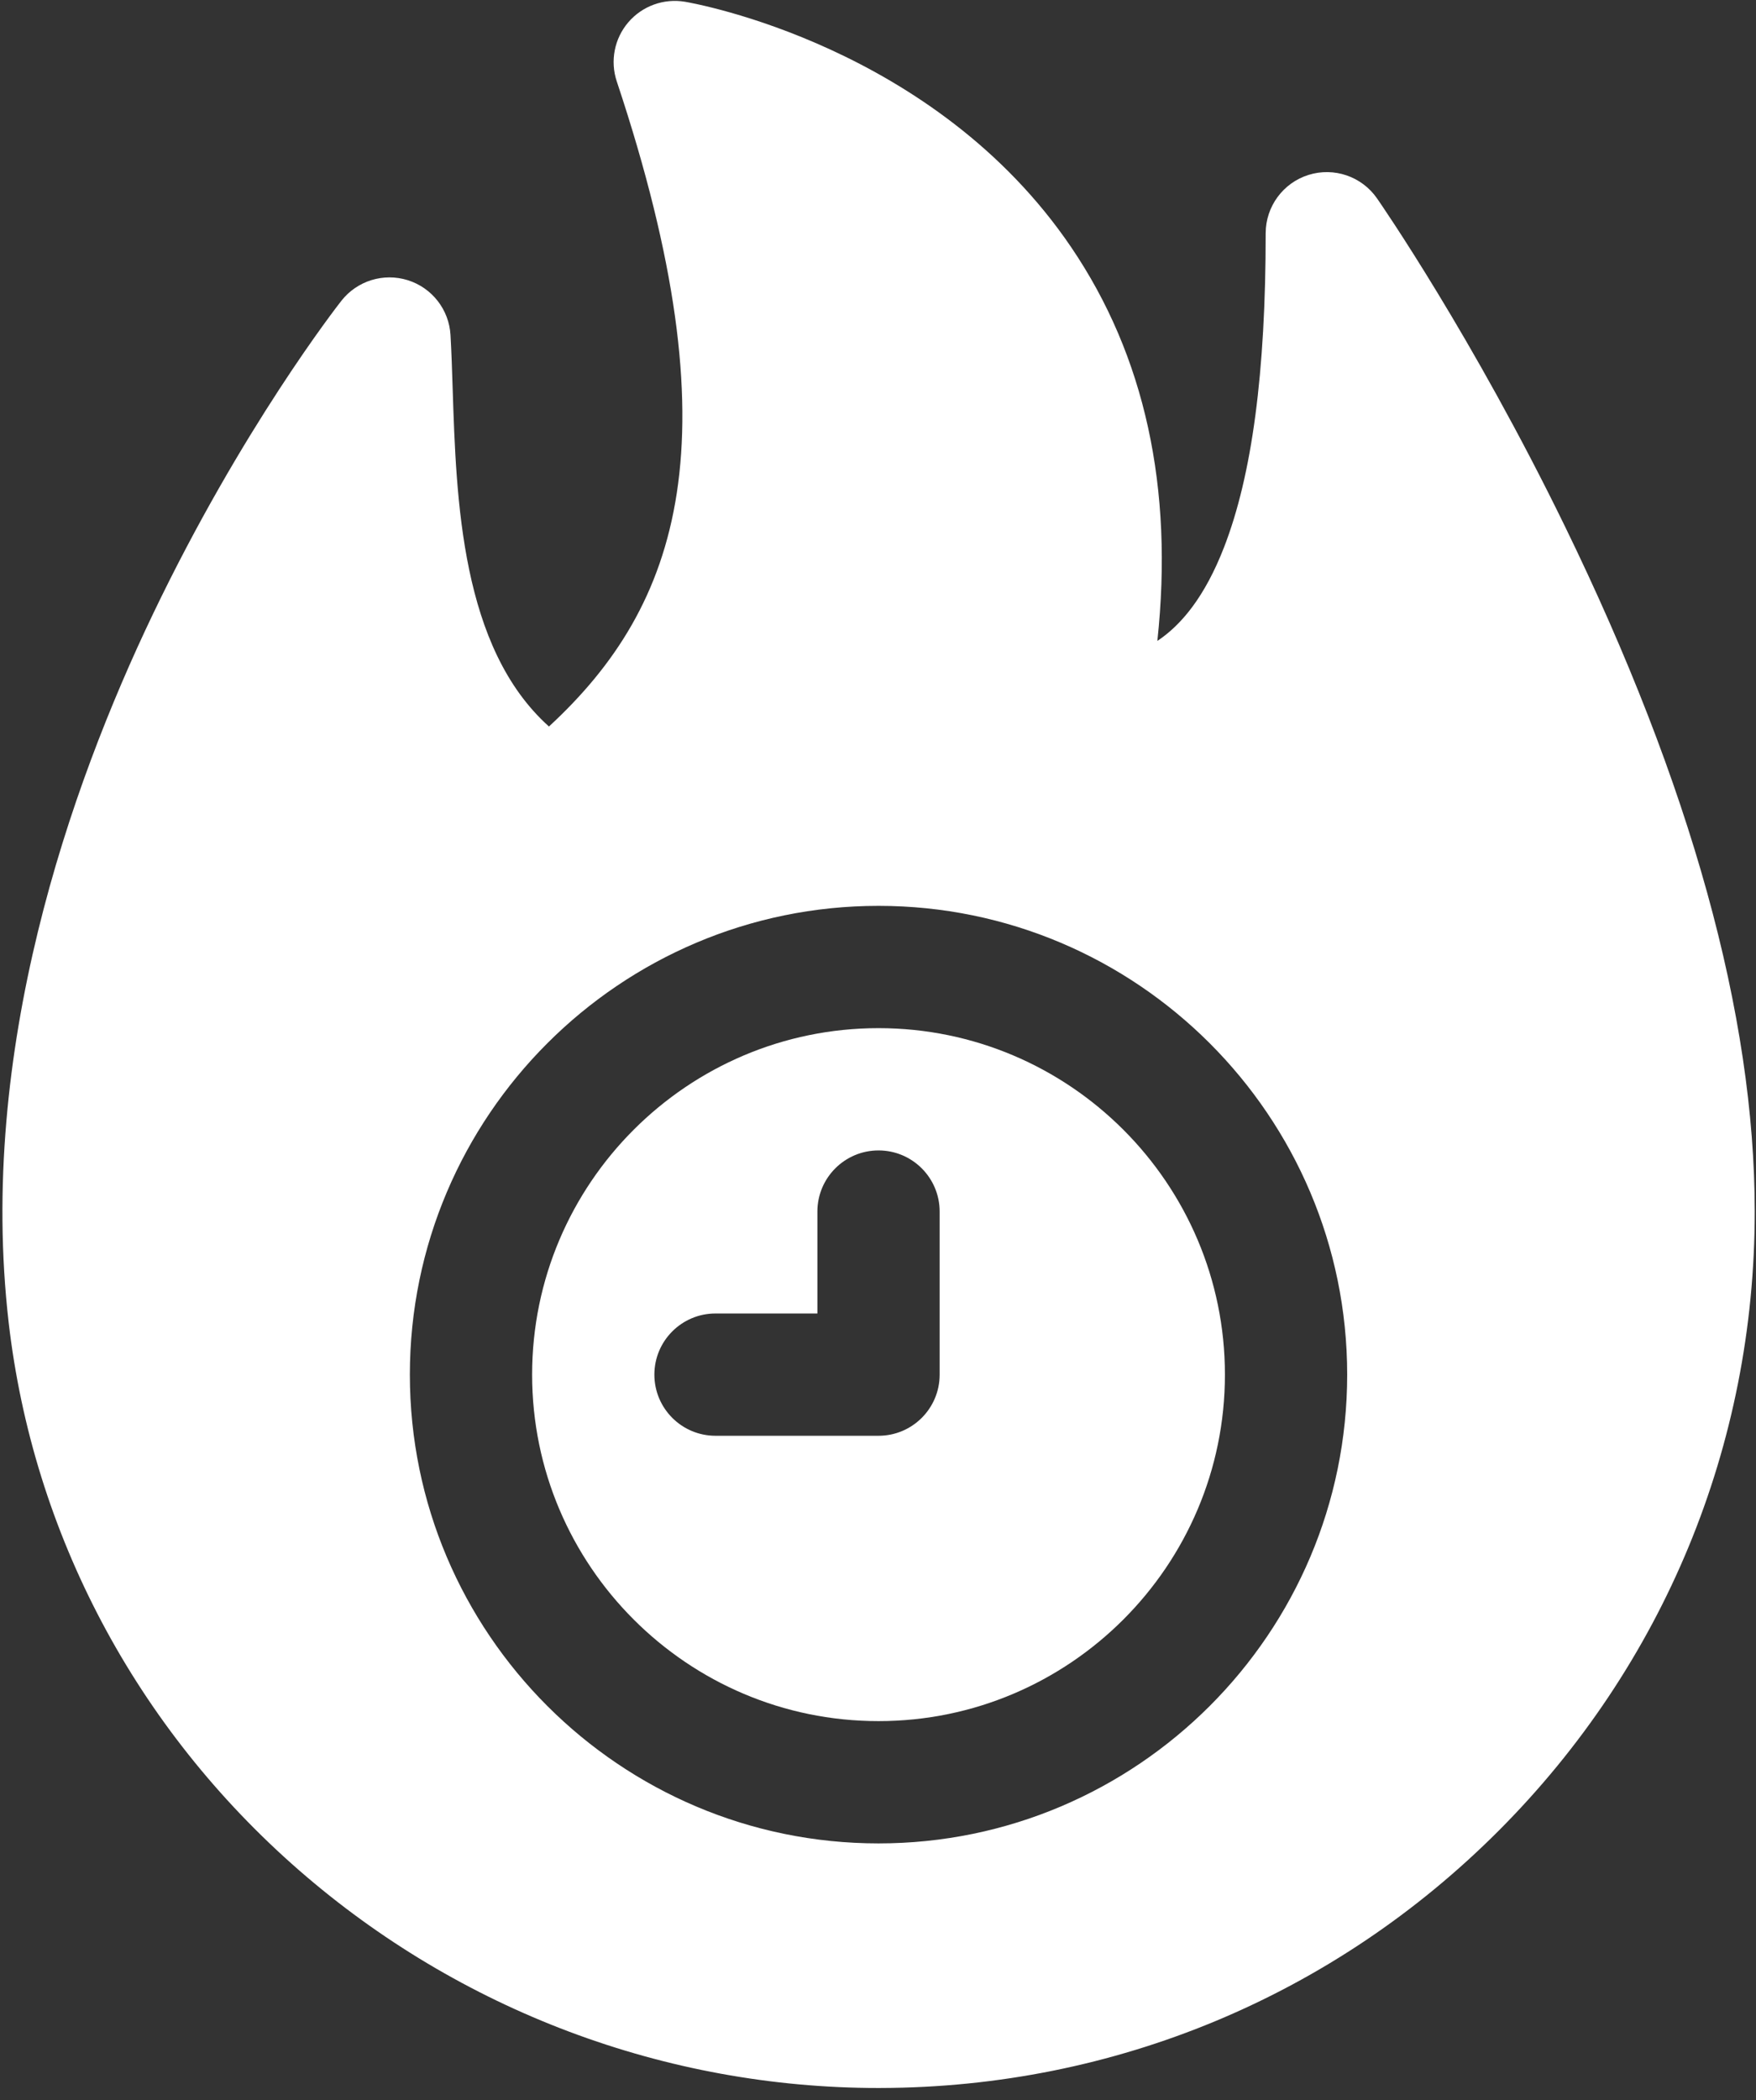
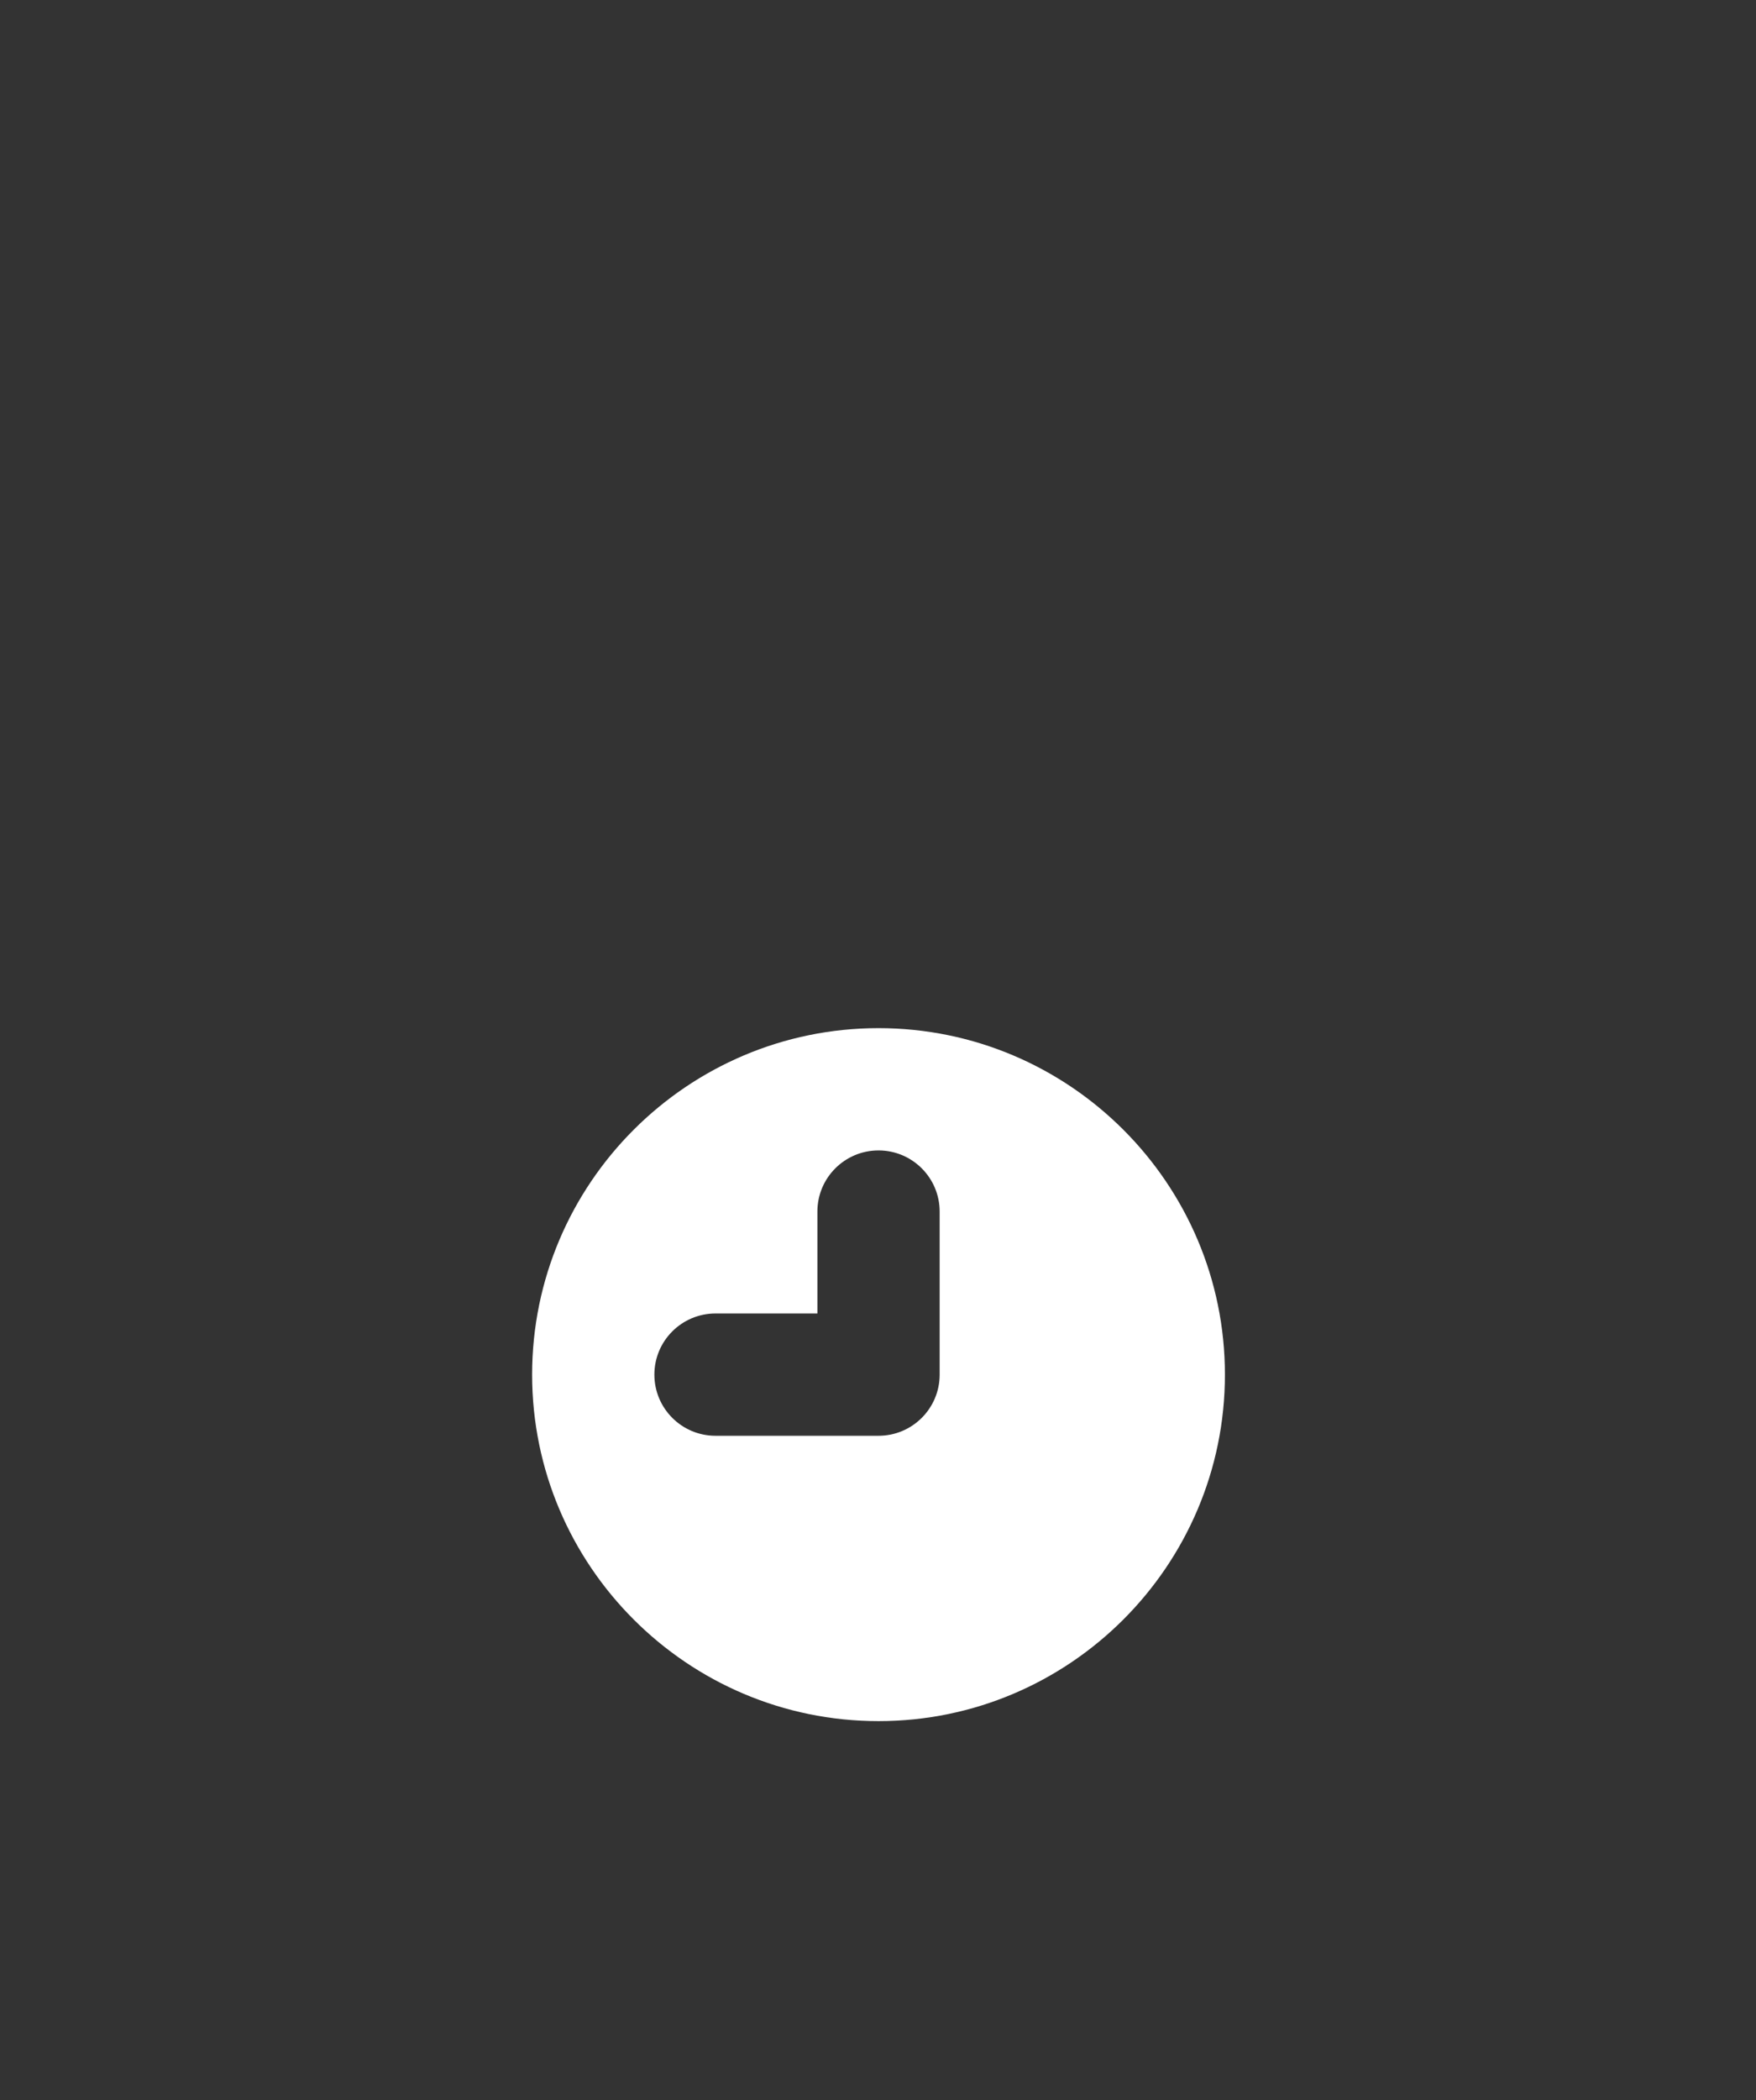
<svg xmlns="http://www.w3.org/2000/svg" width="138" height="165" viewBox="0 0 138 165" fill="none">
  <rect x="0" y="0" width="138" height="165" fill="#333333" stroke="none" />
-   <path d="M123.002 41.389C115.718 26.434 108.519 16.022 108.216 15.585C107.018 13.861 104.84 13.114 102.835 13.742C100.831 14.37 99.467 16.227 99.467 18.326C99.467 29.265 98.395 37.339 96.191 43.008C94.688 46.871 92.853 49.093 90.954 50.357C92.242 38.343 89.976 27.965 84.184 19.427C73.463 3.622 54.626 0.273 53.829 0.138C52.165 -0.142 50.477 0.469 49.379 1.749C48.281 3.031 47.936 4.794 48.47 6.394C57.853 34.543 53.448 47.574 43.141 57.08C36.233 50.89 35.857 39.277 35.574 30.555C35.526 29.056 35.48 27.639 35.404 26.323C35.29 24.328 33.953 22.613 32.048 22.015C30.143 21.416 28.065 22.06 26.831 23.629C26.515 24.032 19.009 33.647 12.009 48.268C5.486 61.895 -1.776 82.608 0.68 103.9C2.594 120.492 10.694 135.774 23.489 146.932C36.153 157.974 52.325 164.05 69.044 164.05C69.101 164.05 69.158 164.049 69.214 164.049C87.571 164.004 104.821 156.822 117.788 143.825C130.757 130.826 137.9 113.554 137.9 95.192C137.9 79.785 132.888 61.683 123.002 41.389ZM69.041 144.833C48.733 144.833 32.21 128.311 32.21 108.002C32.21 87.694 48.733 71.171 69.041 71.171C89.35 71.171 105.872 87.694 105.872 108.002C105.872 128.311 89.35 144.833 69.041 144.833Z" fill="white" />
  <path d="M69.041 80.779C54.03 80.779 41.818 92.992 41.818 108.002C41.818 123.013 54.03 135.225 69.041 135.225C84.052 135.225 96.264 123.013 96.264 108.002C96.264 92.992 84.052 80.779 69.041 80.779ZM73.845 108.002C73.845 110.655 71.694 112.806 69.041 112.806H56.23C53.577 112.806 51.426 110.655 51.426 108.002C51.426 105.349 53.577 103.198 56.23 103.198H64.237V95.191C64.237 92.538 66.388 90.387 69.041 90.387C71.694 90.387 73.845 92.538 73.845 95.191V108.002Z" fill="white" />
</svg>